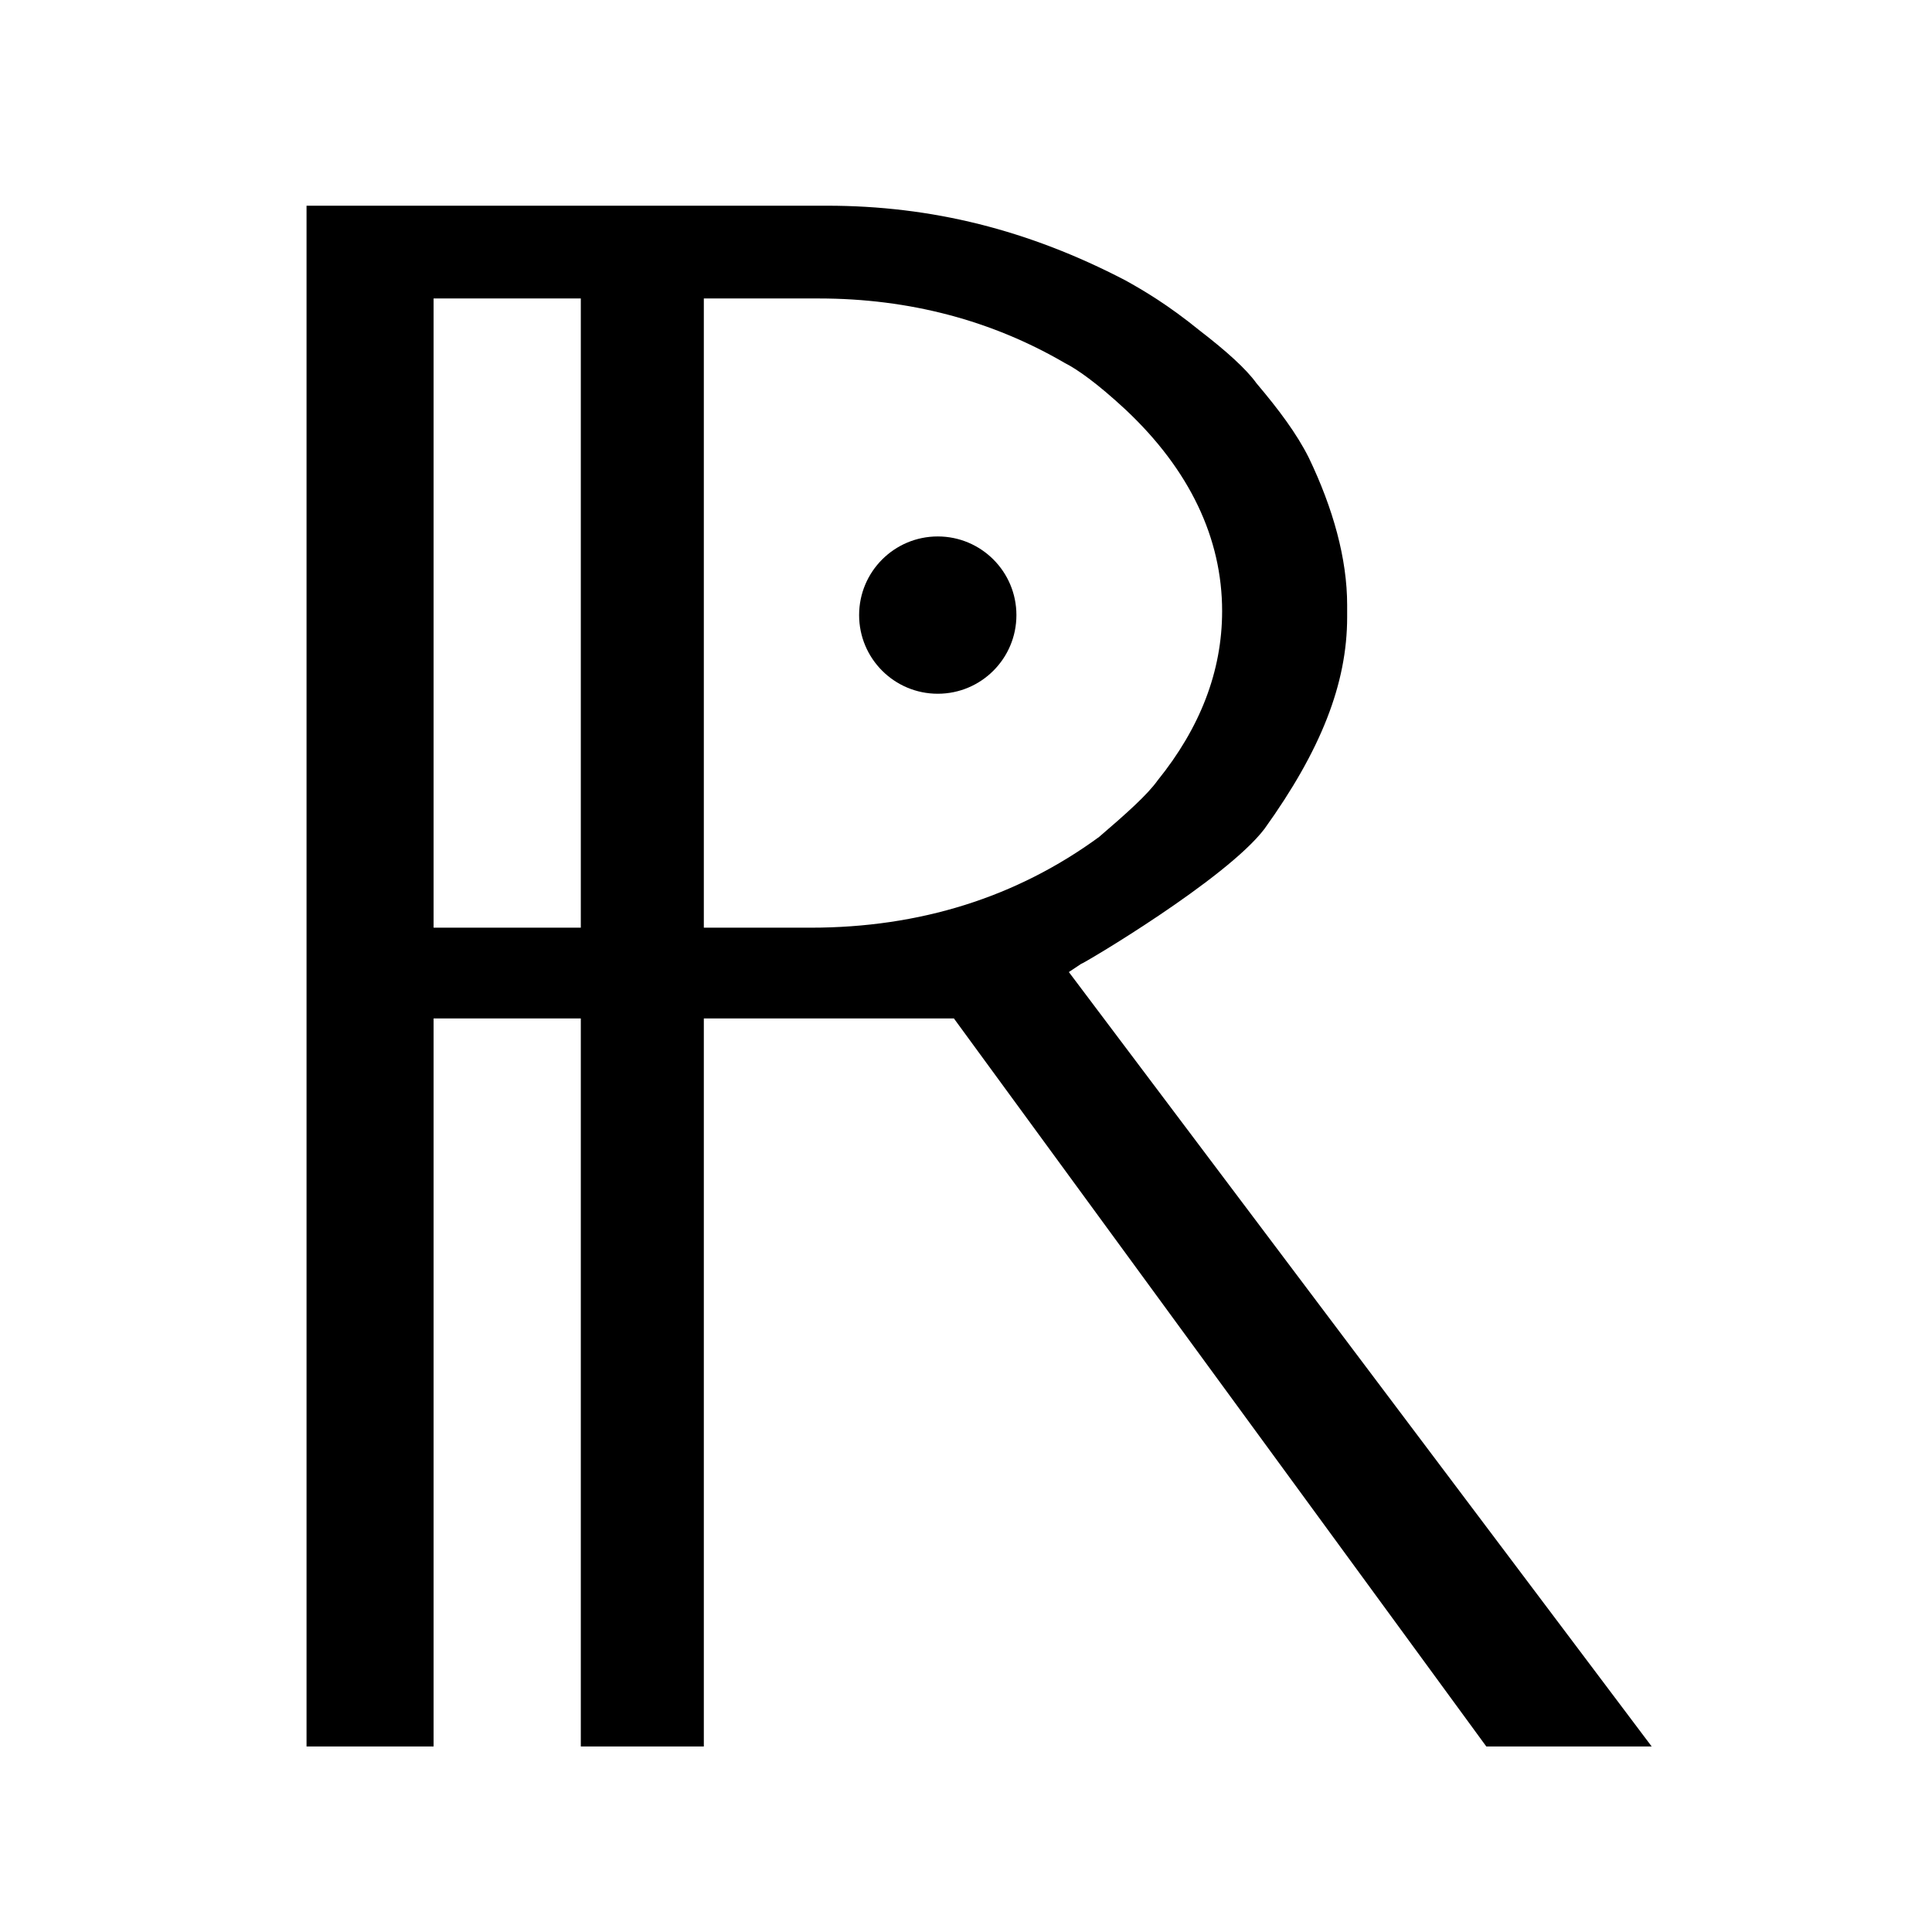
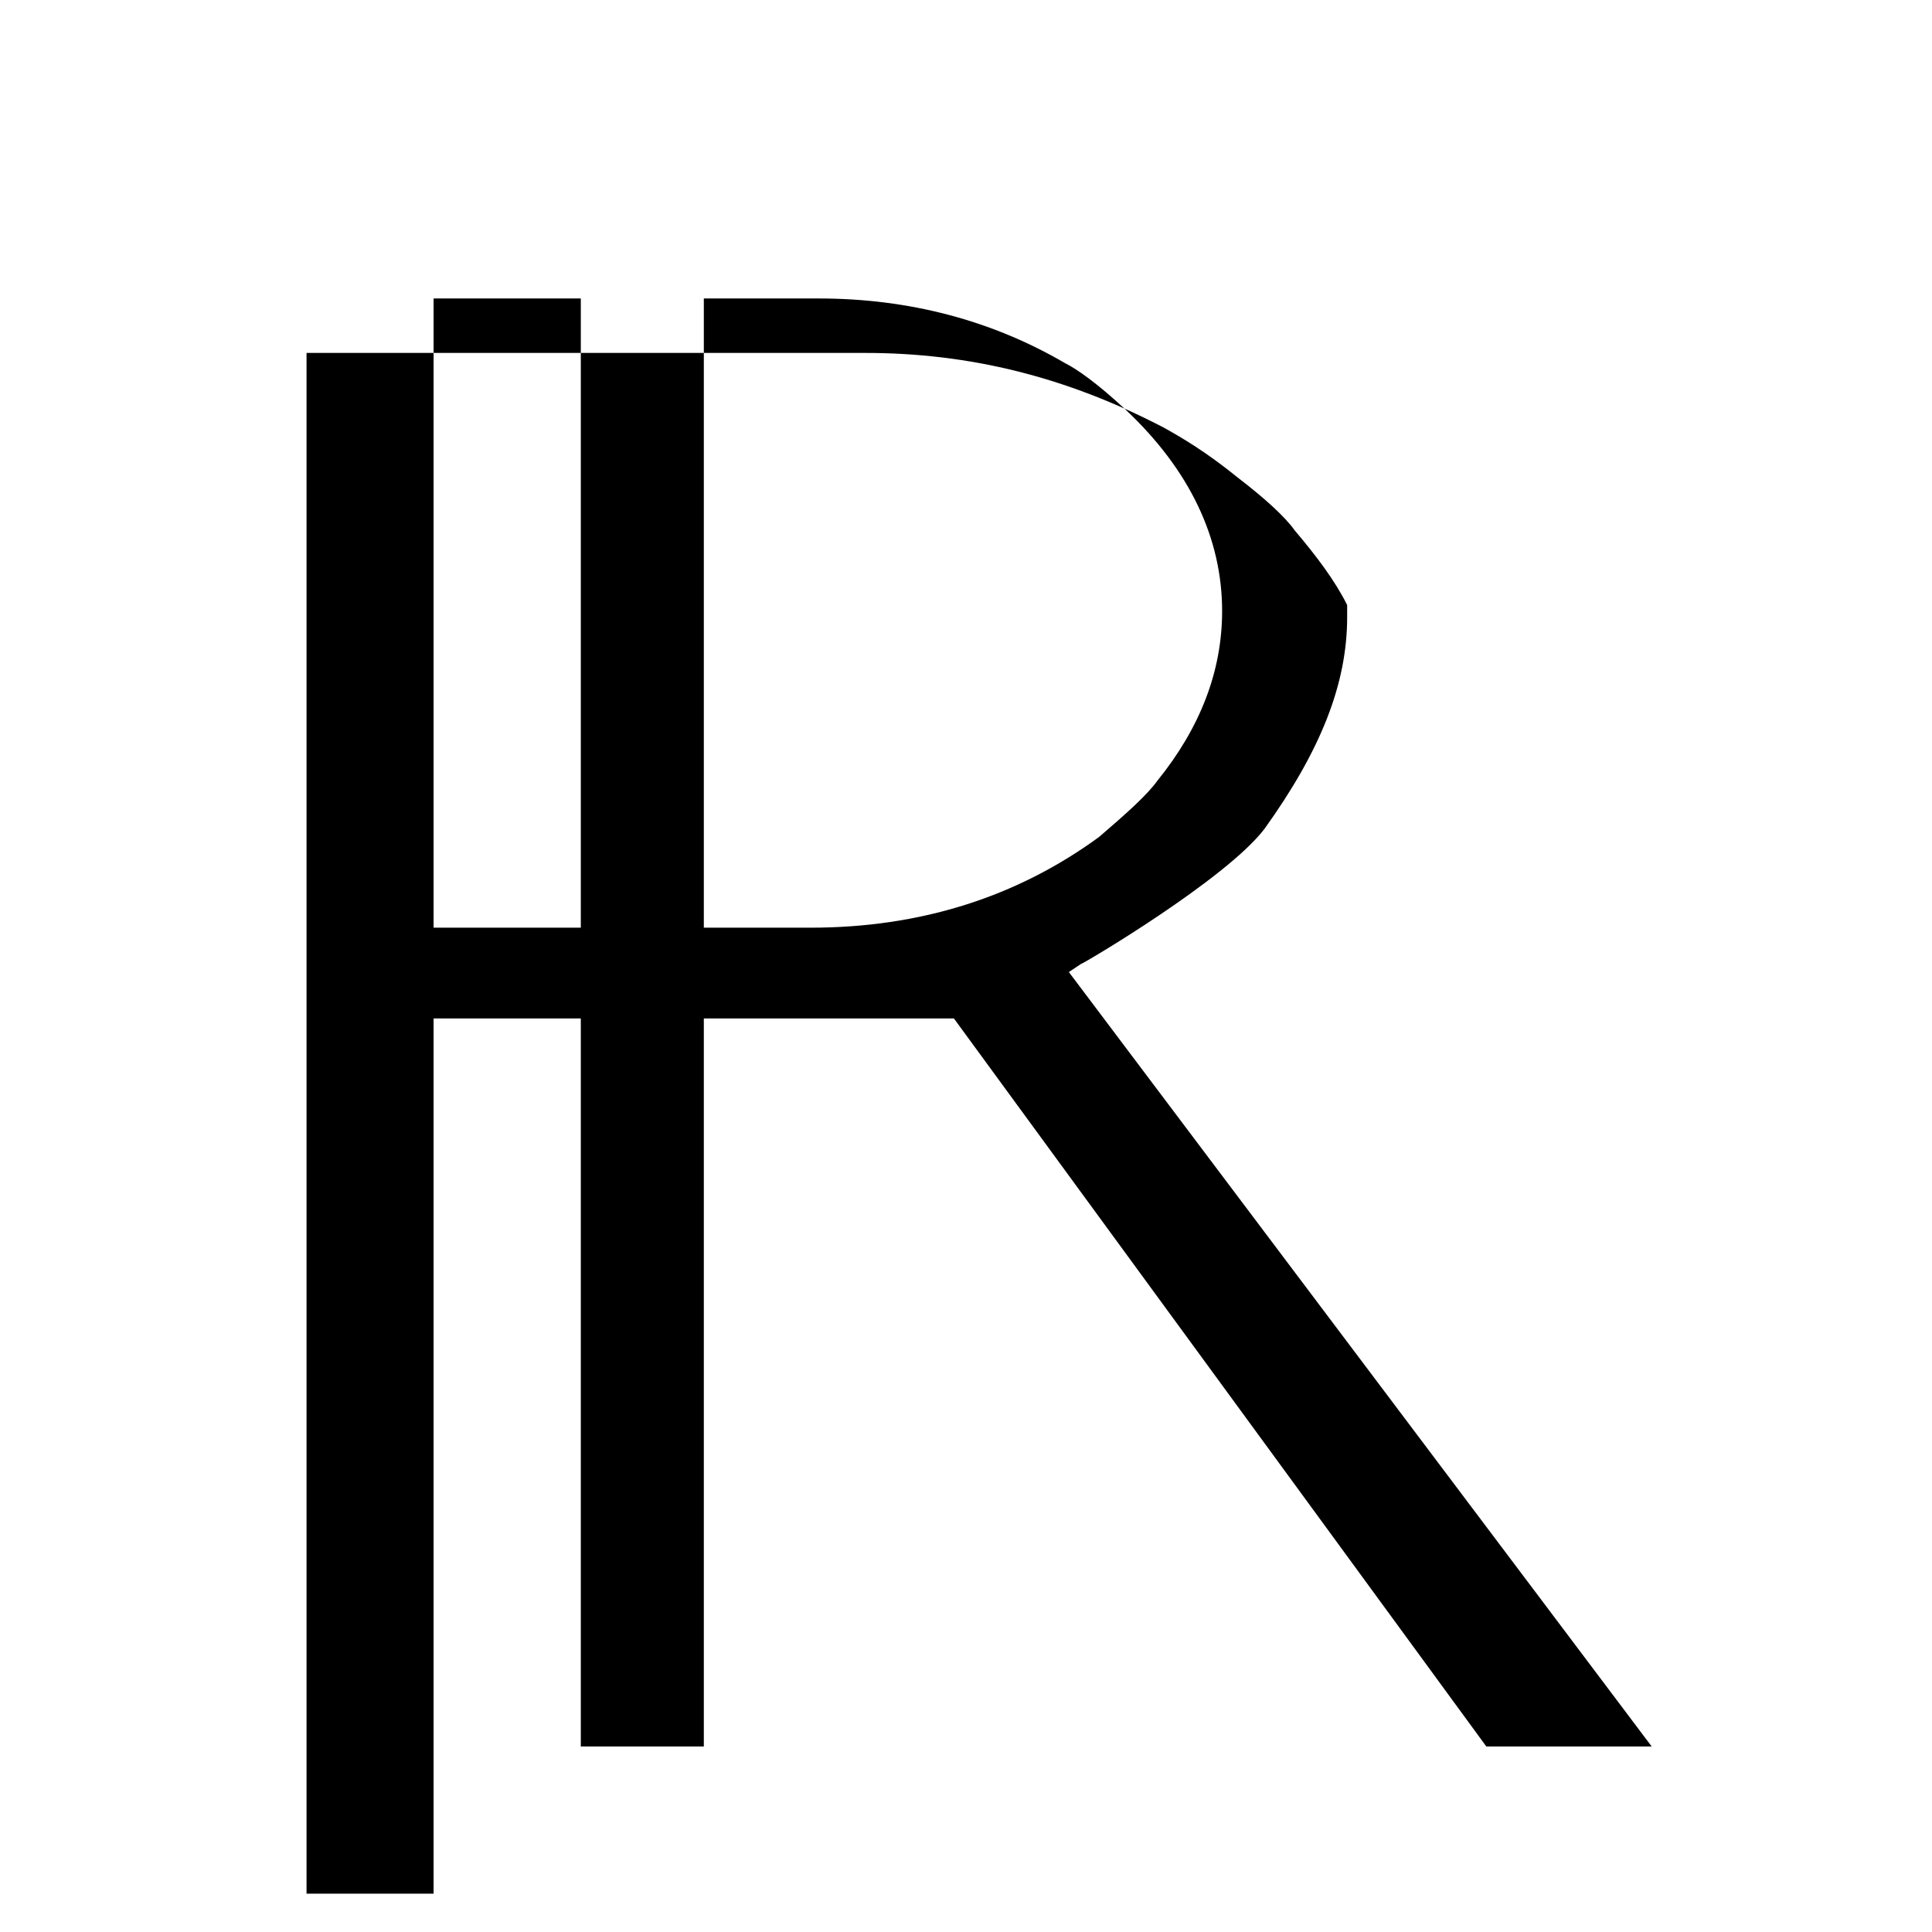
<svg xmlns="http://www.w3.org/2000/svg" version="1.1" id="Calque_1" x="0px" y="0px" viewBox="0 0 95.8 95.8" style="enable-background:new 0 0 95.8 95.8;" xml:space="preserve">
  <g>
-     <path d="M53,48.2l0.6-0.4c0.1,0,7.2-4.2,9.1-6.7c2.8-3.9,4.1-7.2,4.1-10.5v-0.6c0-2.3-0.7-4.8-1.9-7.3c-0.6-1.2-1.5-2.4-2.6-3.7   c-0.5-0.7-1.5-1.6-2.8-2.6c-1.6-1.3-2.8-2-3.7-2.5c-4.8-2.5-9.6-3.7-14.8-3.7H15.2v76.4h6.3V50.5h7.3v36.1h6.1V50.5h12.4l26.4,36.1   h8.2L53,48.2z M21.5,46V14.8h7.3V46H21.5z M40.2,46h-5.3V14.8h5.7c4.5,0,8.6,1.1,12.2,3.2c0.6,0.3,1.6,1,3,2.3   c3.2,3,4.8,6.4,4.8,10c0,3-1.1,5.8-3.2,8.4c-0.5,0.7-1.5,1.6-2.9,2.8C50.4,44.5,45.6,46,40.2,46z" />
-     <circle cx="46.5" cy="30.5" r="3.9" />
+     <path d="M53,48.2l0.6-0.4c0.1,0,7.2-4.2,9.1-6.7c2.8-3.9,4.1-7.2,4.1-10.5v-0.6c-0.6-1.2-1.5-2.4-2.6-3.7   c-0.5-0.7-1.5-1.6-2.8-2.6c-1.6-1.3-2.8-2-3.7-2.5c-4.8-2.5-9.6-3.7-14.8-3.7H15.2v76.4h6.3V50.5h7.3v36.1h6.1V50.5h12.4l26.4,36.1   h8.2L53,48.2z M21.5,46V14.8h7.3V46H21.5z M40.2,46h-5.3V14.8h5.7c4.5,0,8.6,1.1,12.2,3.2c0.6,0.3,1.6,1,3,2.3   c3.2,3,4.8,6.4,4.8,10c0,3-1.1,5.8-3.2,8.4c-0.5,0.7-1.5,1.6-2.9,2.8C50.4,44.5,45.6,46,40.2,46z" />
  </g>
</svg>